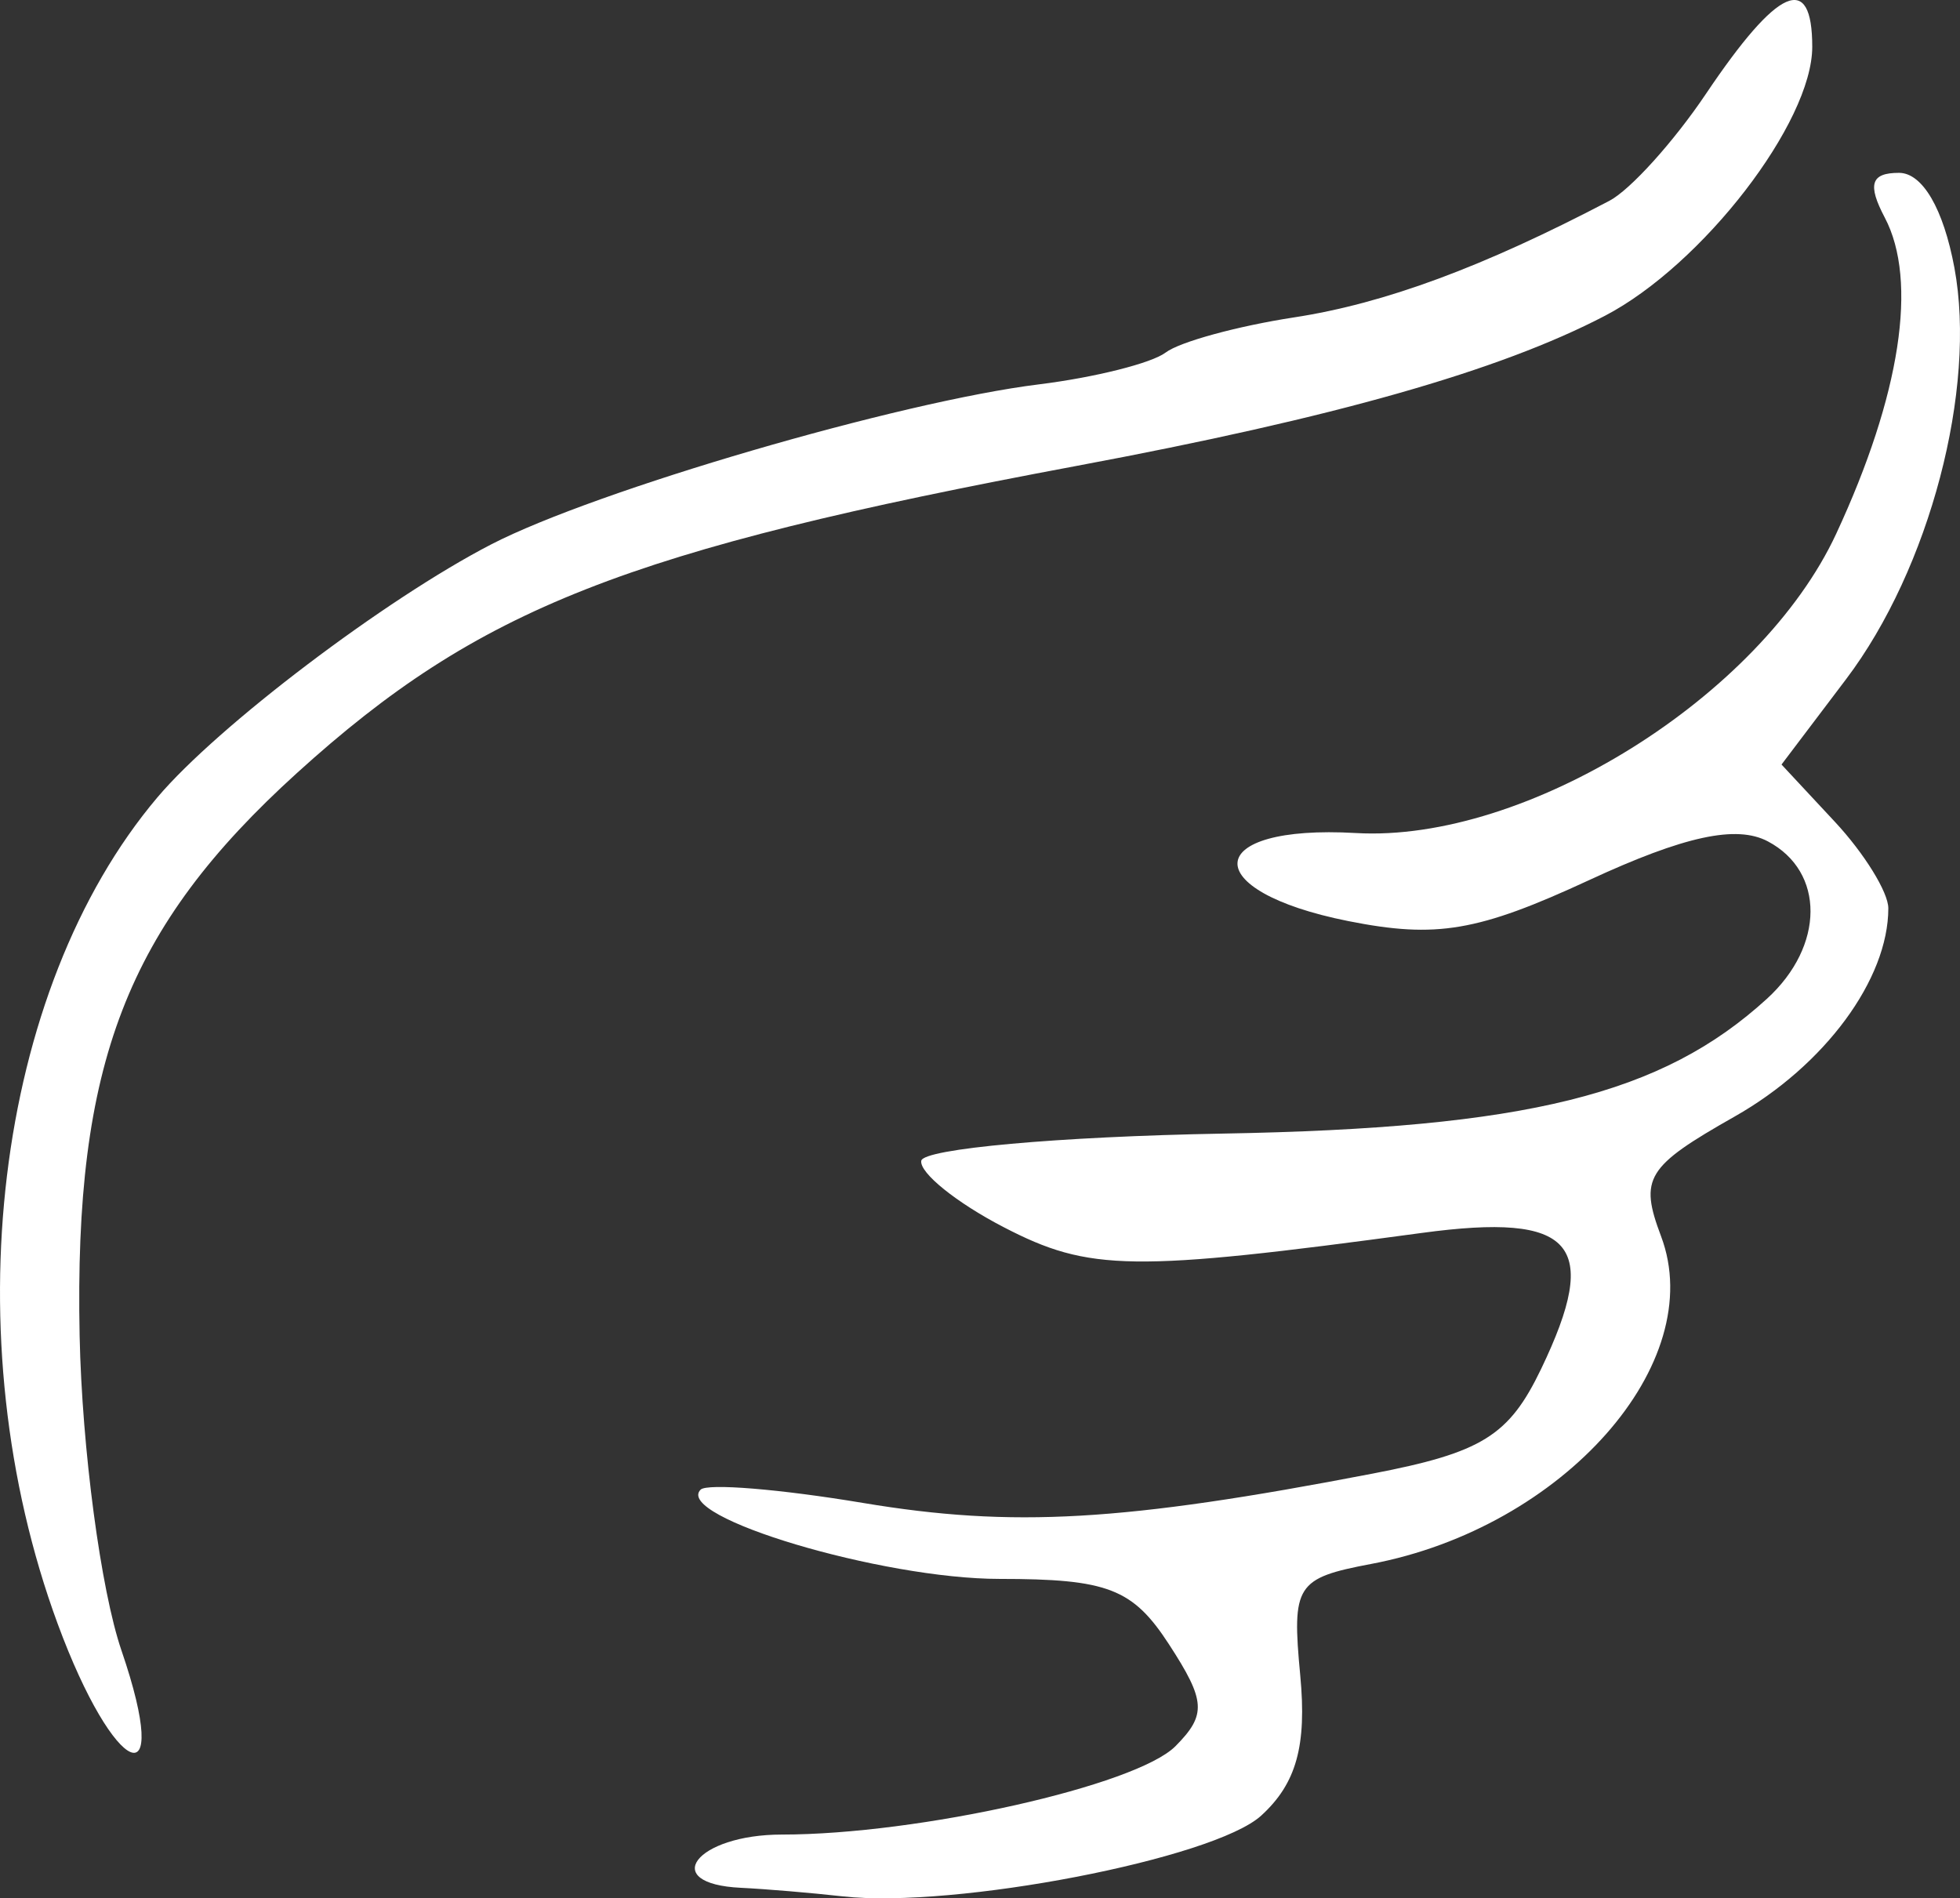
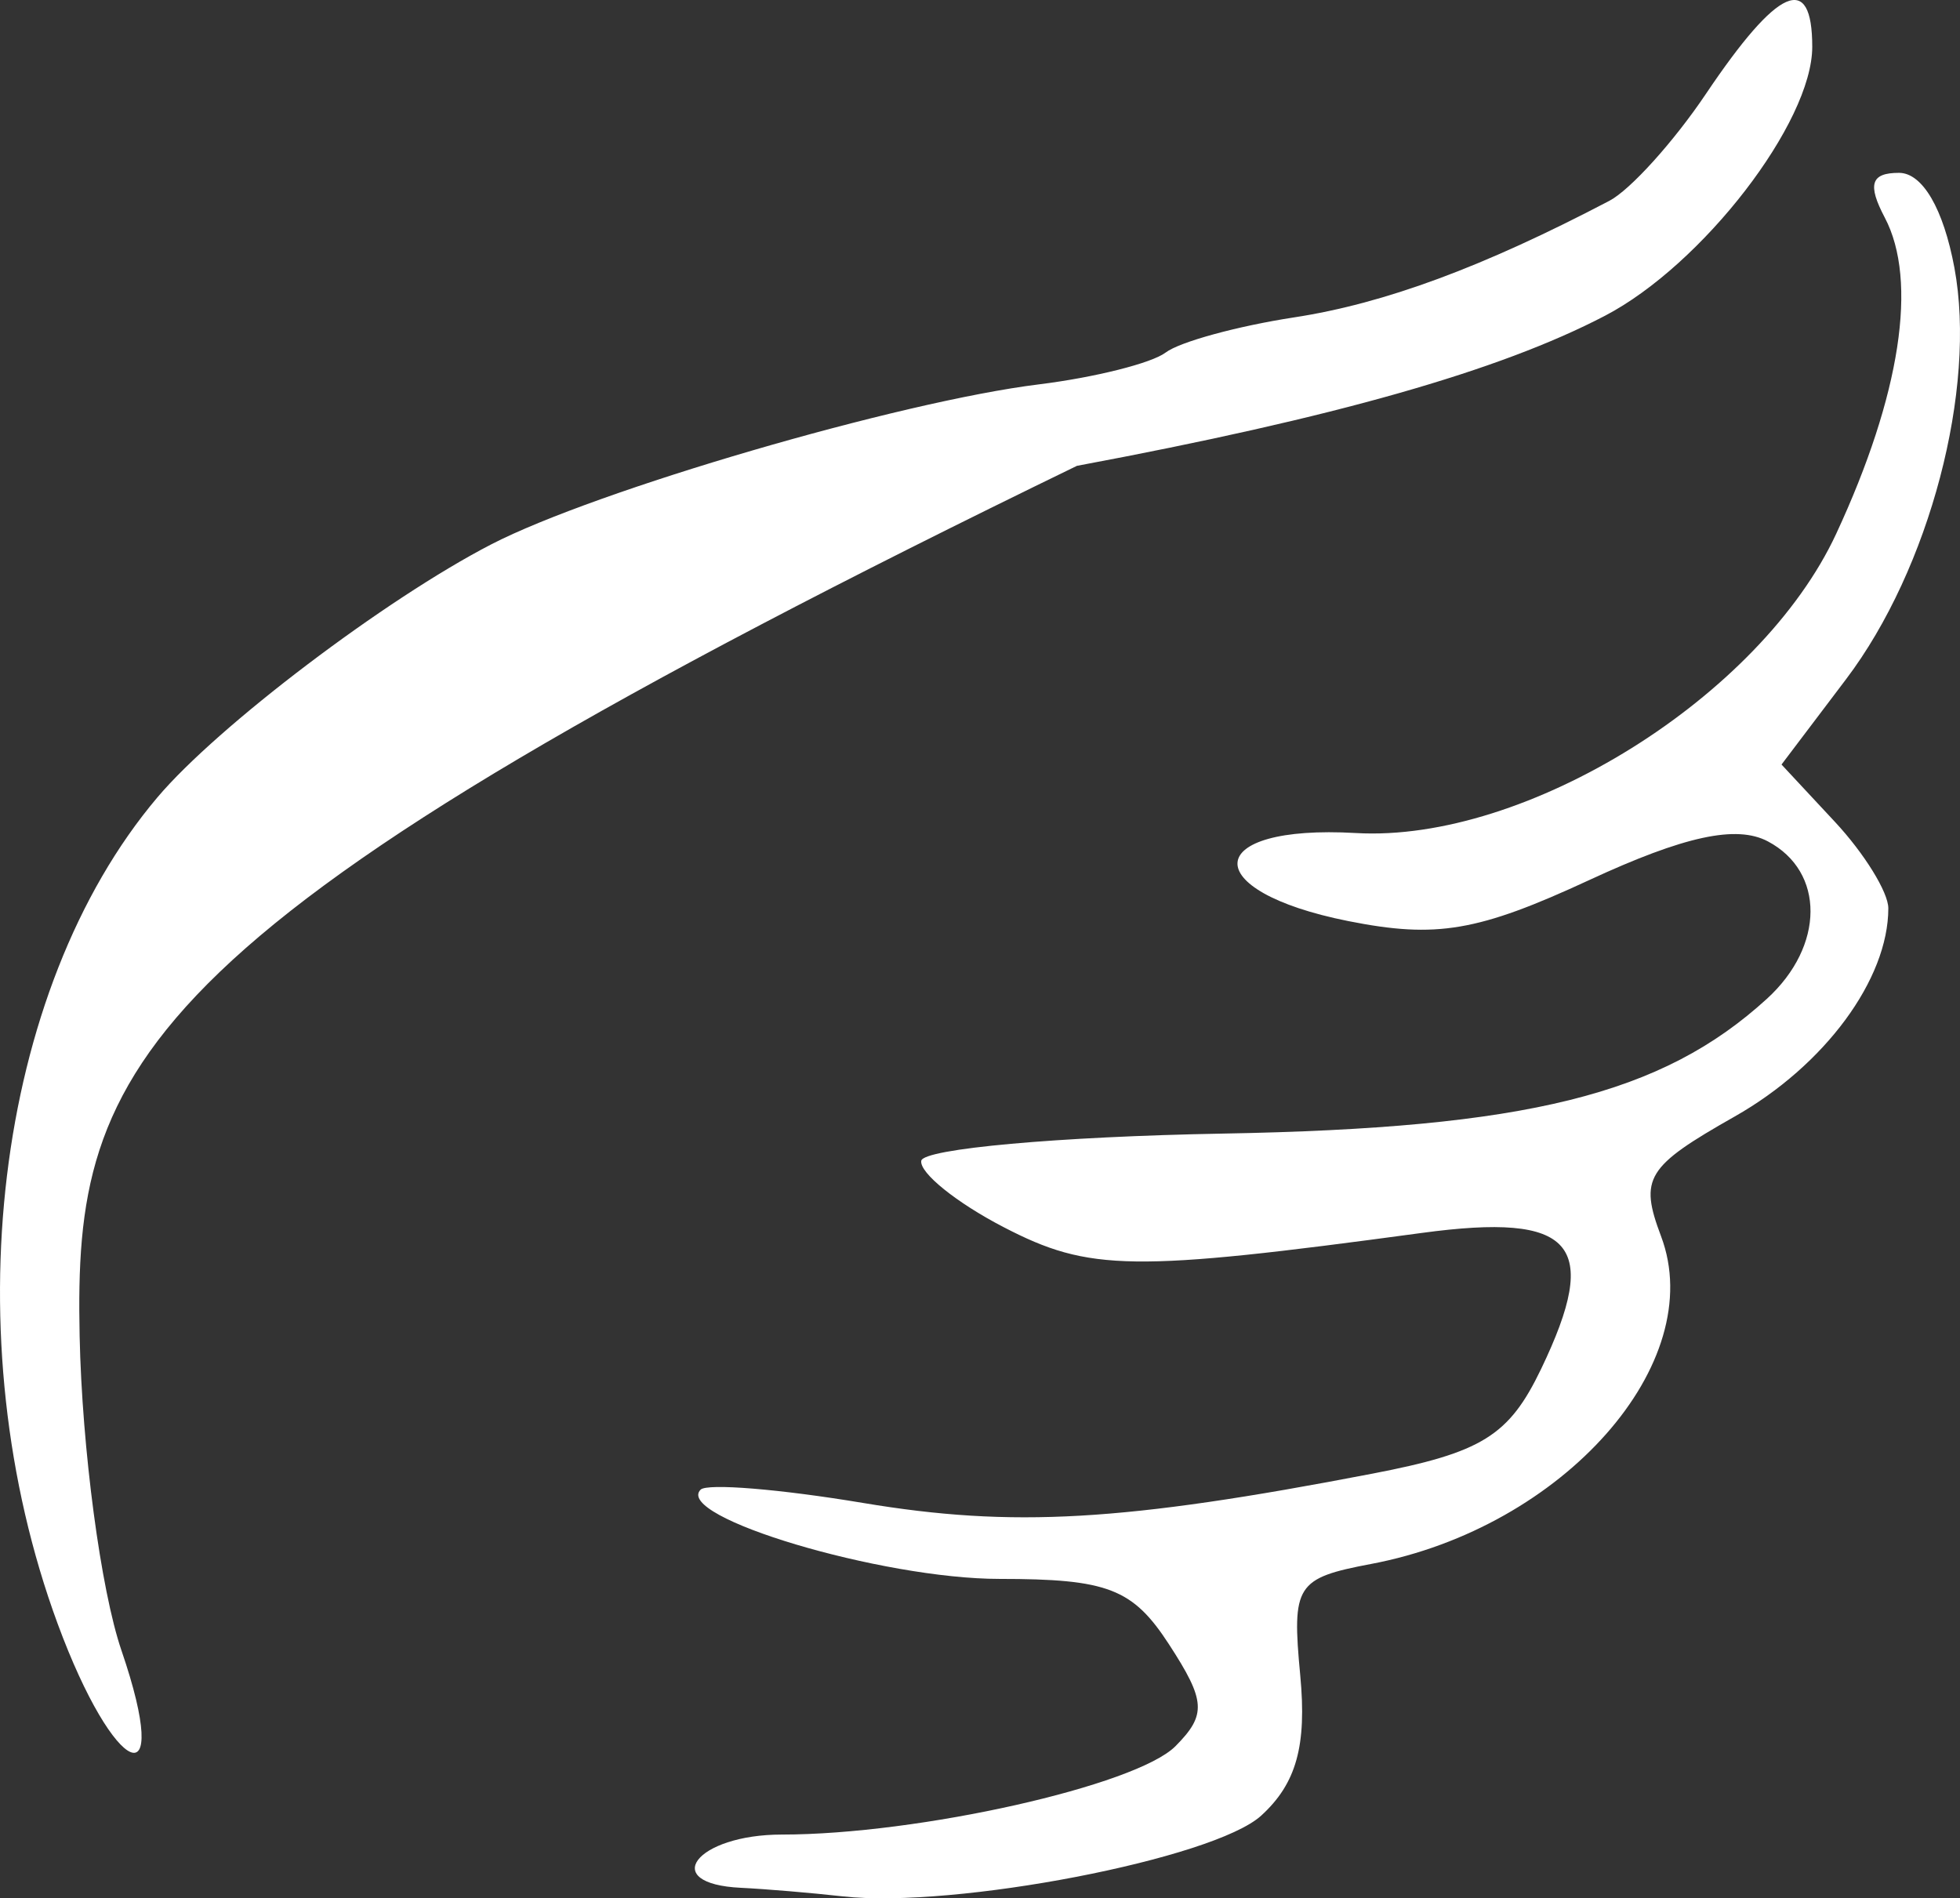
<svg xmlns="http://www.w3.org/2000/svg" width="159" height="154" viewBox="0 0 159 154" fill="none">
  <rect x="0" y="0" width="159" height="154" fill="#333333" stroke="none" />
  <desc> Created with Pixso. </desc>
-   <path id="path" d="M147.014 3.802C147.014 9.94 138.104 21.495 130.189 25.622C121.624 30.087 108.283 33.88 87.364 37.791C50.776 44.636 38.846 49.333 24.106 62.696C10.271 75.237 6.003 86.289 6.46 108.387C6.649 117.512 8.175 128.992 9.854 133.896C14.081 146.249 9.282 144.233 4.675 131.721C-3.857 108.549 -0.449 80.322 12.77 64.686C17.66 58.904 31.266 48.595 39.866 44.154C48.365 39.77 72.982 32.578 84.279 31.182C88.804 30.622 93.432 29.46 94.563 28.598C95.695 27.737 100.376 26.456 104.969 25.75C112.316 24.624 120.293 21.673 130.559 16.289C132.256 15.399 135.784 11.492 138.396 7.605C144.233 -1.074 147.014 -2.3 147.014 3.802ZM149.762 55.095C156.534 46.144 160.374 31.551 158.545 21.719C157.653 16.93 155.956 14.022 154.049 14.022C151.772 14.022 151.476 14.955 152.897 17.651C155.602 22.782 154.177 32.069 148.958 43.3C142.814 56.528 123.802 68.374 109.99 67.58C97.525 66.862 97.062 72.267 109.377 74.723C116.529 76.147 119.902 75.575 128.918 71.398C136.635 67.822 140.866 66.906 143.415 68.258C148.055 70.716 148.02 76.755 143.339 81.025C134.811 88.807 123.854 91.522 99.189 91.963C85.894 92.202 74.891 93.195 74.735 94.17C74.581 95.144 77.59 97.569 81.424 99.556C88.376 103.161 91.809 103.208 115.34 100.022C127.679 98.351 129.903 100.888 125.018 111.058C122.412 116.483 120.227 117.838 111.325 119.551C91.118 123.442 82.158 123.956 70.008 121.926C63.288 120.802 57.362 120.318 56.835 120.849C54.653 123.048 71.532 128.089 81.08 128.089C89.865 128.089 91.891 128.871 94.833 133.399C97.815 137.988 97.887 139.108 95.359 141.657C92.181 144.859 74.513 148.829 63.43 148.829C56.465 148.829 53.394 152.828 60.11 153.149C62.089 153.244 65.8 153.556 68.354 153.842C77.438 154.856 98.465 150.799 102.312 147.292C105.167 144.688 106.018 141.622 105.479 135.915C104.786 128.579 105.136 128.029 111.237 126.874C126.826 123.925 138.628 110.581 134.749 100.292C132.972 95.578 133.546 94.645 140.714 90.582C148.029 86.439 153.185 79.451 153.185 73.684C153.185 72.385 151.235 69.231 148.853 66.673L144.521 62.023L149.762 55.095Z" fill-rule="evenodd" fill="#FFFFFF" />
+   <path id="path" d="M147.014 3.802C147.014 9.94 138.104 21.495 130.189 25.622C121.624 30.087 108.283 33.88 87.364 37.791C10.271 75.237 6.003 86.289 6.46 108.387C6.649 117.512 8.175 128.992 9.854 133.896C14.081 146.249 9.282 144.233 4.675 131.721C-3.857 108.549 -0.449 80.322 12.77 64.686C17.66 58.904 31.266 48.595 39.866 44.154C48.365 39.77 72.982 32.578 84.279 31.182C88.804 30.622 93.432 29.46 94.563 28.598C95.695 27.737 100.376 26.456 104.969 25.75C112.316 24.624 120.293 21.673 130.559 16.289C132.256 15.399 135.784 11.492 138.396 7.605C144.233 -1.074 147.014 -2.3 147.014 3.802ZM149.762 55.095C156.534 46.144 160.374 31.551 158.545 21.719C157.653 16.93 155.956 14.022 154.049 14.022C151.772 14.022 151.476 14.955 152.897 17.651C155.602 22.782 154.177 32.069 148.958 43.3C142.814 56.528 123.802 68.374 109.99 67.58C97.525 66.862 97.062 72.267 109.377 74.723C116.529 76.147 119.902 75.575 128.918 71.398C136.635 67.822 140.866 66.906 143.415 68.258C148.055 70.716 148.02 76.755 143.339 81.025C134.811 88.807 123.854 91.522 99.189 91.963C85.894 92.202 74.891 93.195 74.735 94.17C74.581 95.144 77.59 97.569 81.424 99.556C88.376 103.161 91.809 103.208 115.34 100.022C127.679 98.351 129.903 100.888 125.018 111.058C122.412 116.483 120.227 117.838 111.325 119.551C91.118 123.442 82.158 123.956 70.008 121.926C63.288 120.802 57.362 120.318 56.835 120.849C54.653 123.048 71.532 128.089 81.08 128.089C89.865 128.089 91.891 128.871 94.833 133.399C97.815 137.988 97.887 139.108 95.359 141.657C92.181 144.859 74.513 148.829 63.43 148.829C56.465 148.829 53.394 152.828 60.11 153.149C62.089 153.244 65.8 153.556 68.354 153.842C77.438 154.856 98.465 150.799 102.312 147.292C105.167 144.688 106.018 141.622 105.479 135.915C104.786 128.579 105.136 128.029 111.237 126.874C126.826 123.925 138.628 110.581 134.749 100.292C132.972 95.578 133.546 94.645 140.714 90.582C148.029 86.439 153.185 79.451 153.185 73.684C153.185 72.385 151.235 69.231 148.853 66.673L144.521 62.023L149.762 55.095Z" fill-rule="evenodd" fill="#FFFFFF" />
  <defs />
</svg>